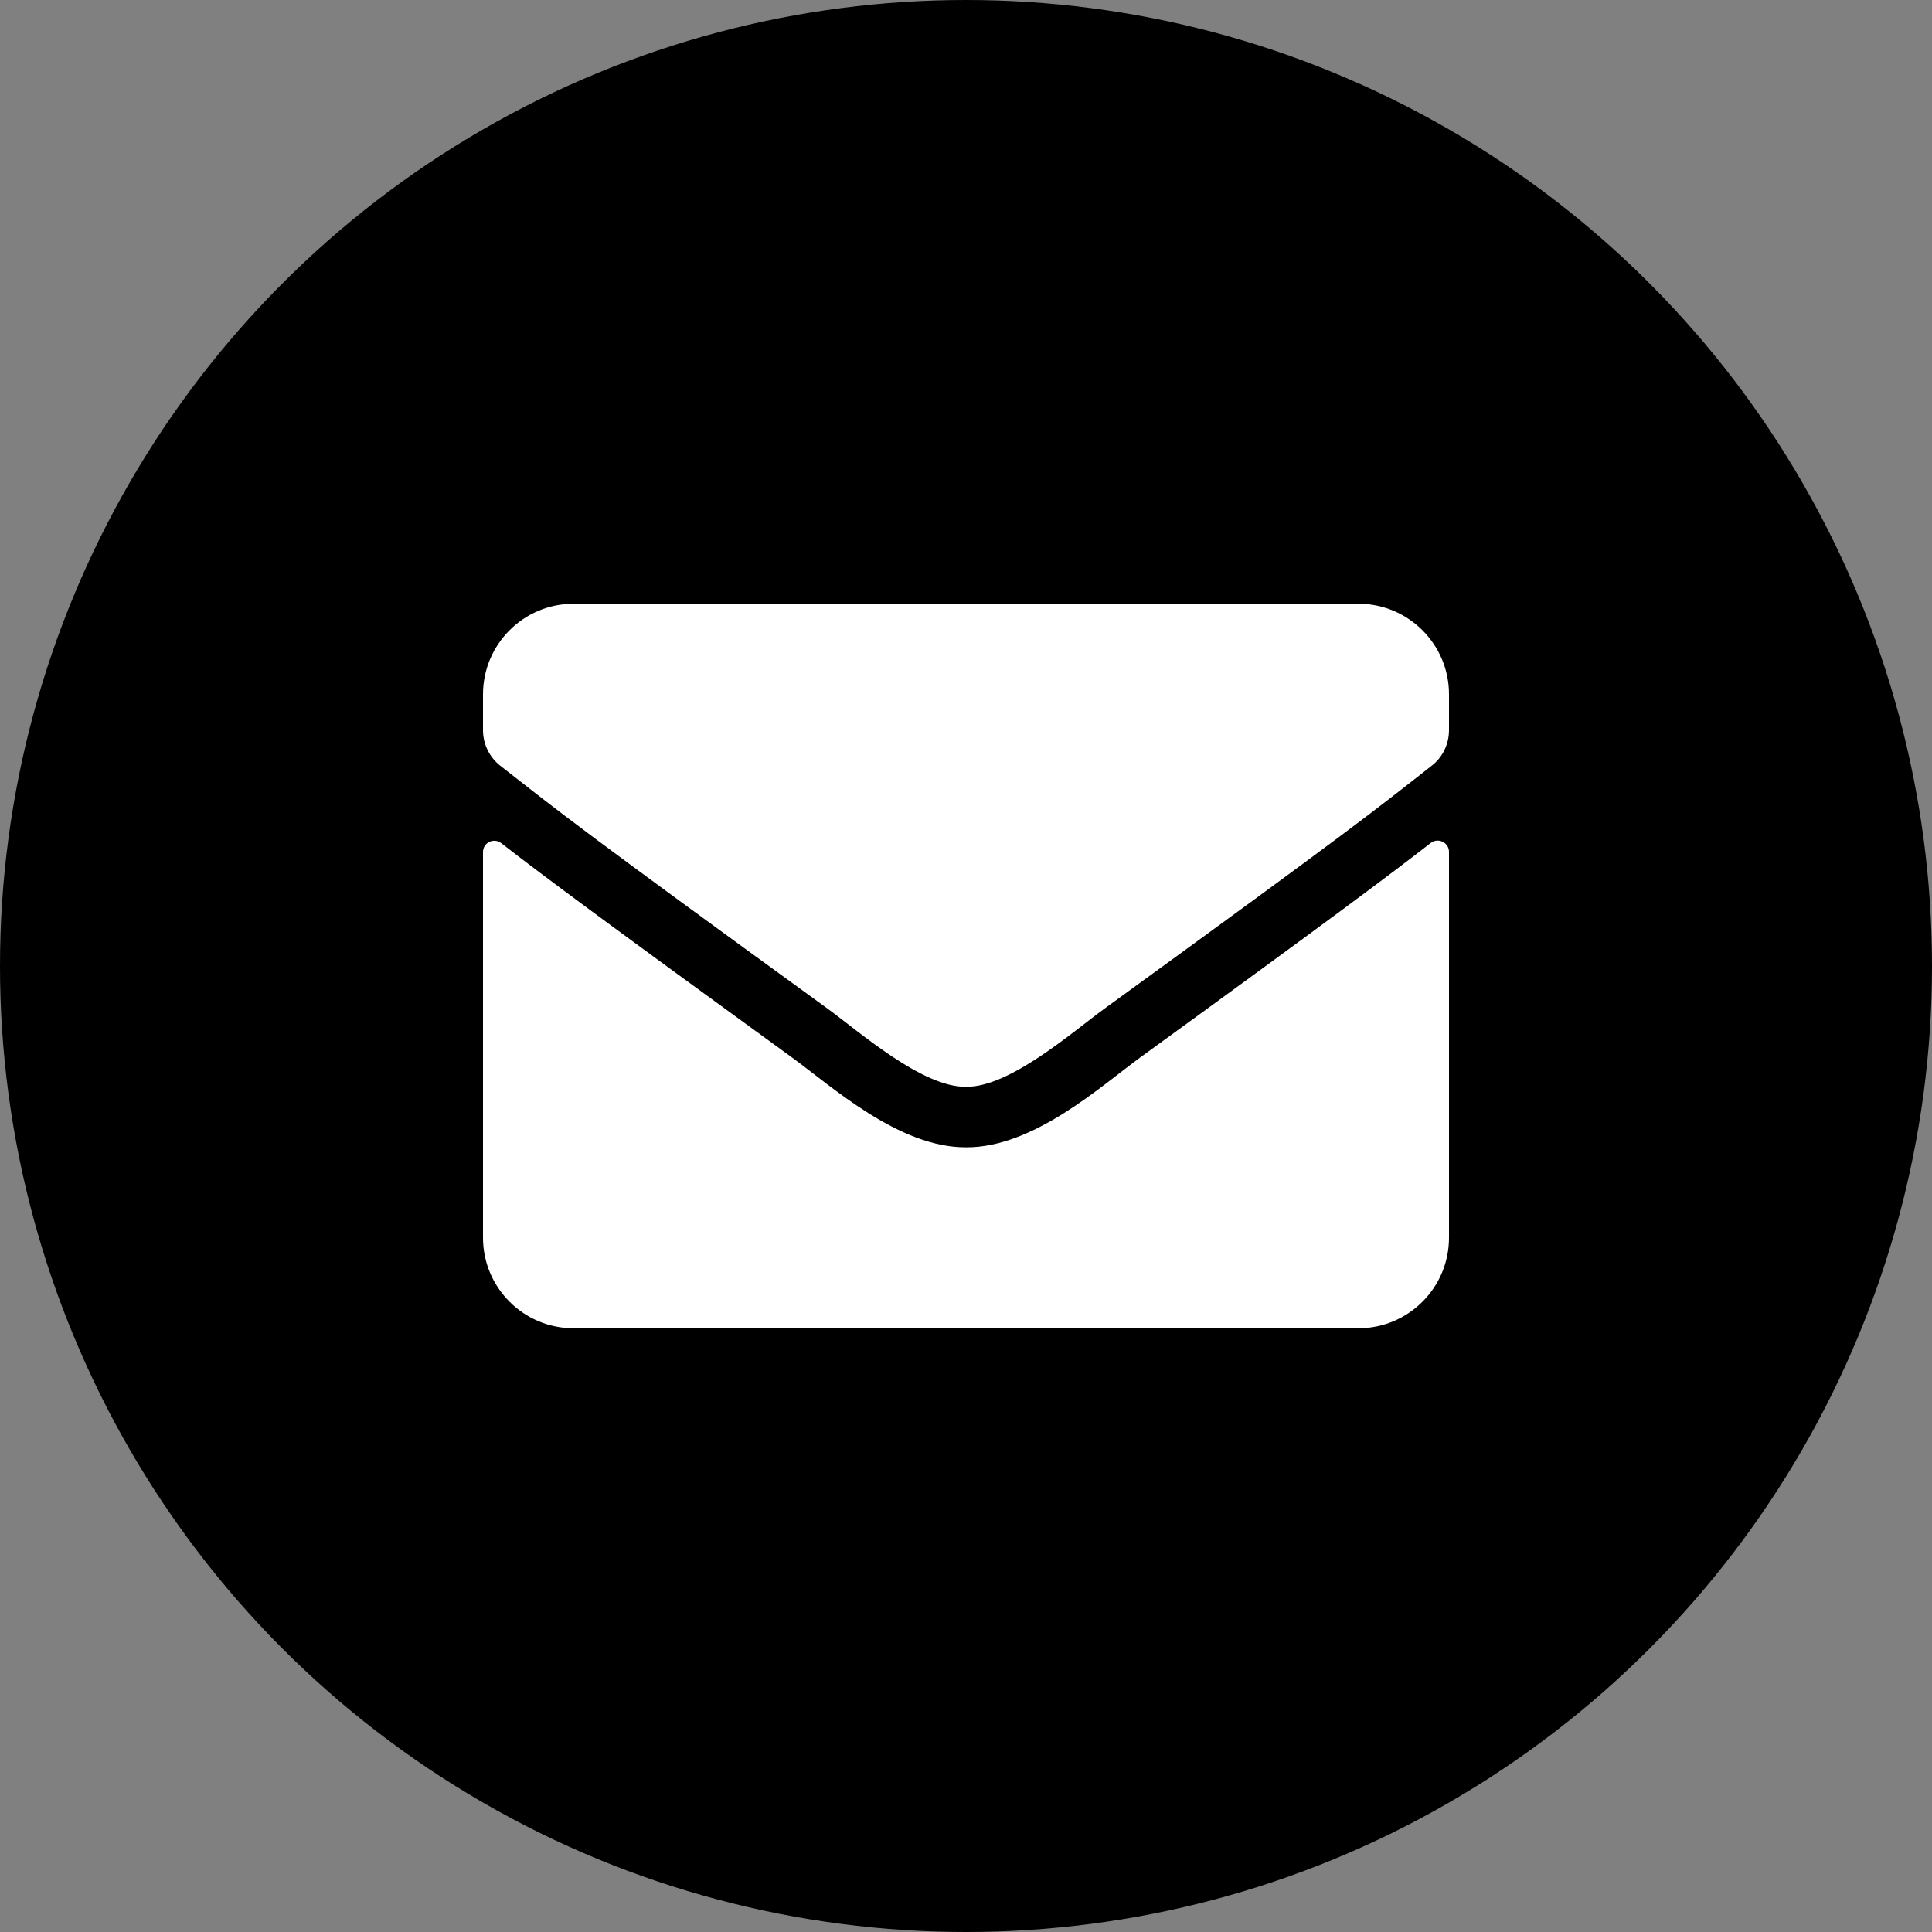
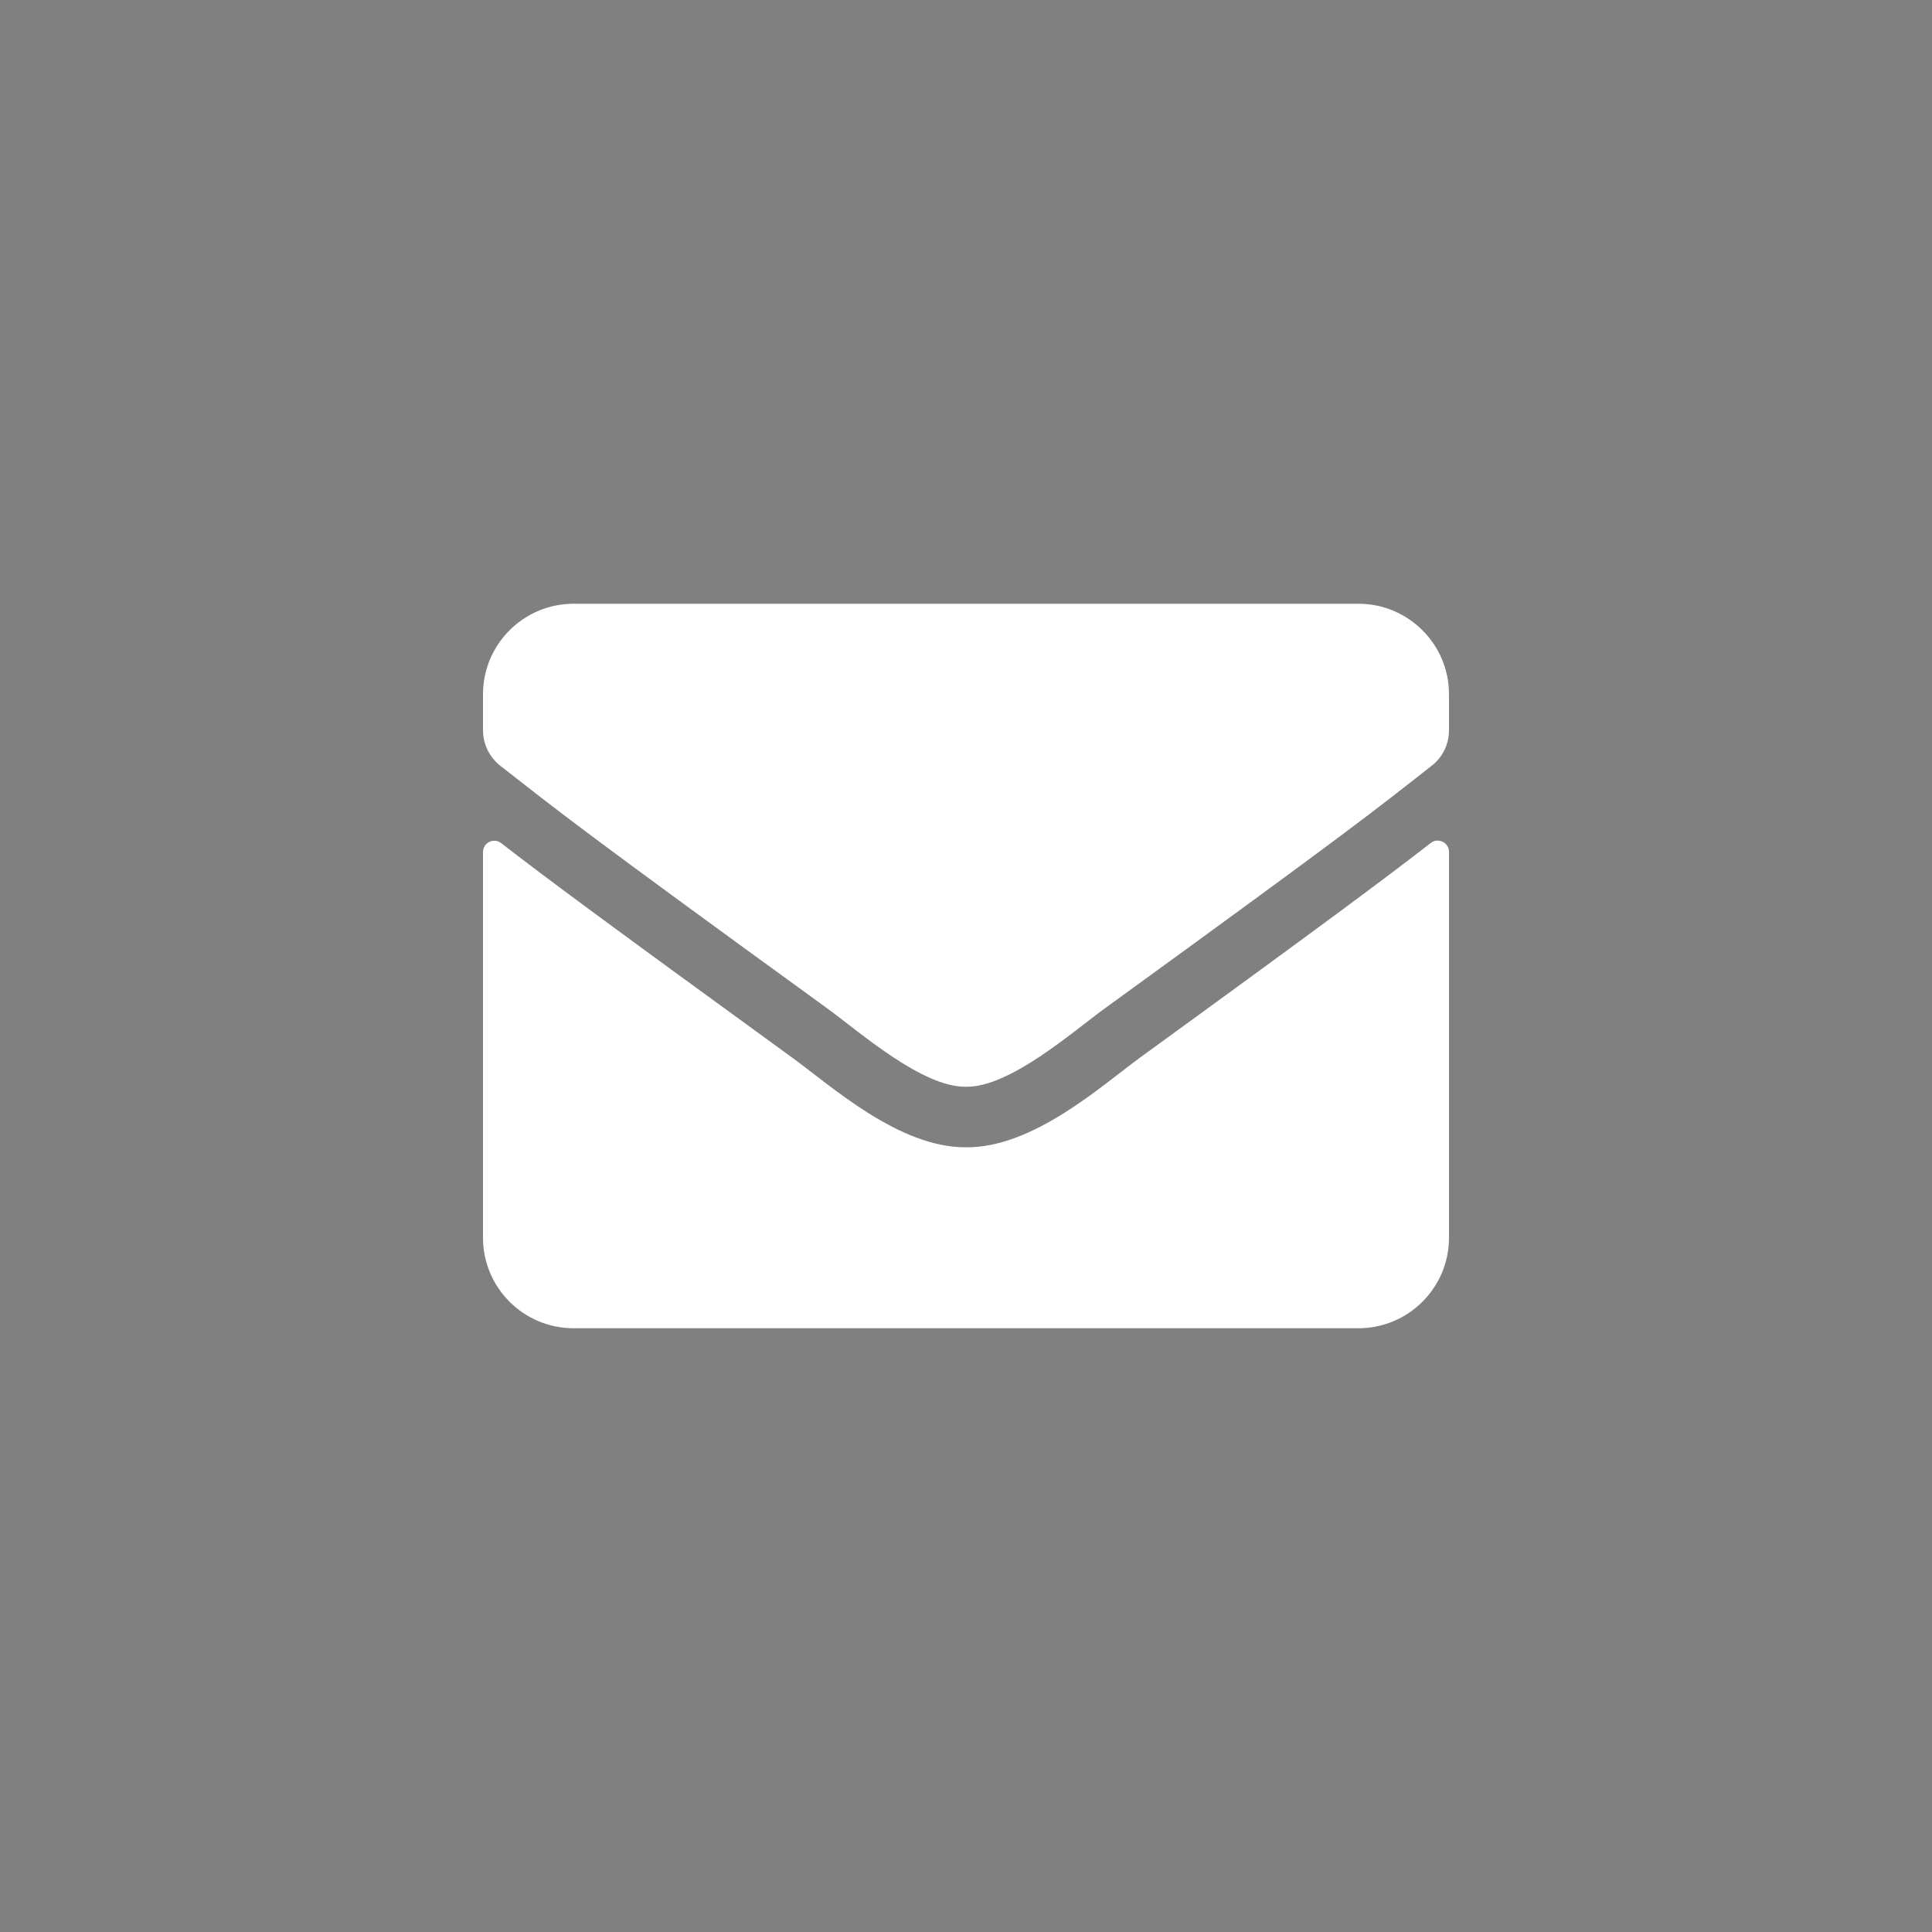
<svg xmlns="http://www.w3.org/2000/svg" width="32" height="32" fill="none" viewBox="0 0 32 32">
  <rect x="0" y="0" width="32" height="32" fill="#808080" stroke="none" />
-   <circle cx="16" cy="16" r="16" fill="#000" />
  <path fill="#fff" d="M23.697 13.963c.122-.097.303-.007.303.146V20.5c0 .828-.672 1.5-1.5 1.5h-13c-.828 0-1.5-.672-1.5-1.5v-6.387c0-.157.178-.244.303-.147.7.543 1.628 1.234 4.816 3.55.66.48 1.772 1.493 2.881 1.487 1.116.01 2.25-1.025 2.884-1.487 3.188-2.316 4.113-3.01 4.813-3.553zM16 18c.725.012 1.769-.913 2.294-1.294 4.147-3.01 4.462-3.272 5.418-4.022.182-.14.288-.359.288-.59V11.5c0-.828-.672-1.5-1.5-1.5h-13c-.828 0-1.5.672-1.5 1.5v.594c0 .231.106.447.287.59.957.747 1.272 1.013 5.42 4.022.524.381 1.568 1.306 2.293 1.294z" />
</svg>